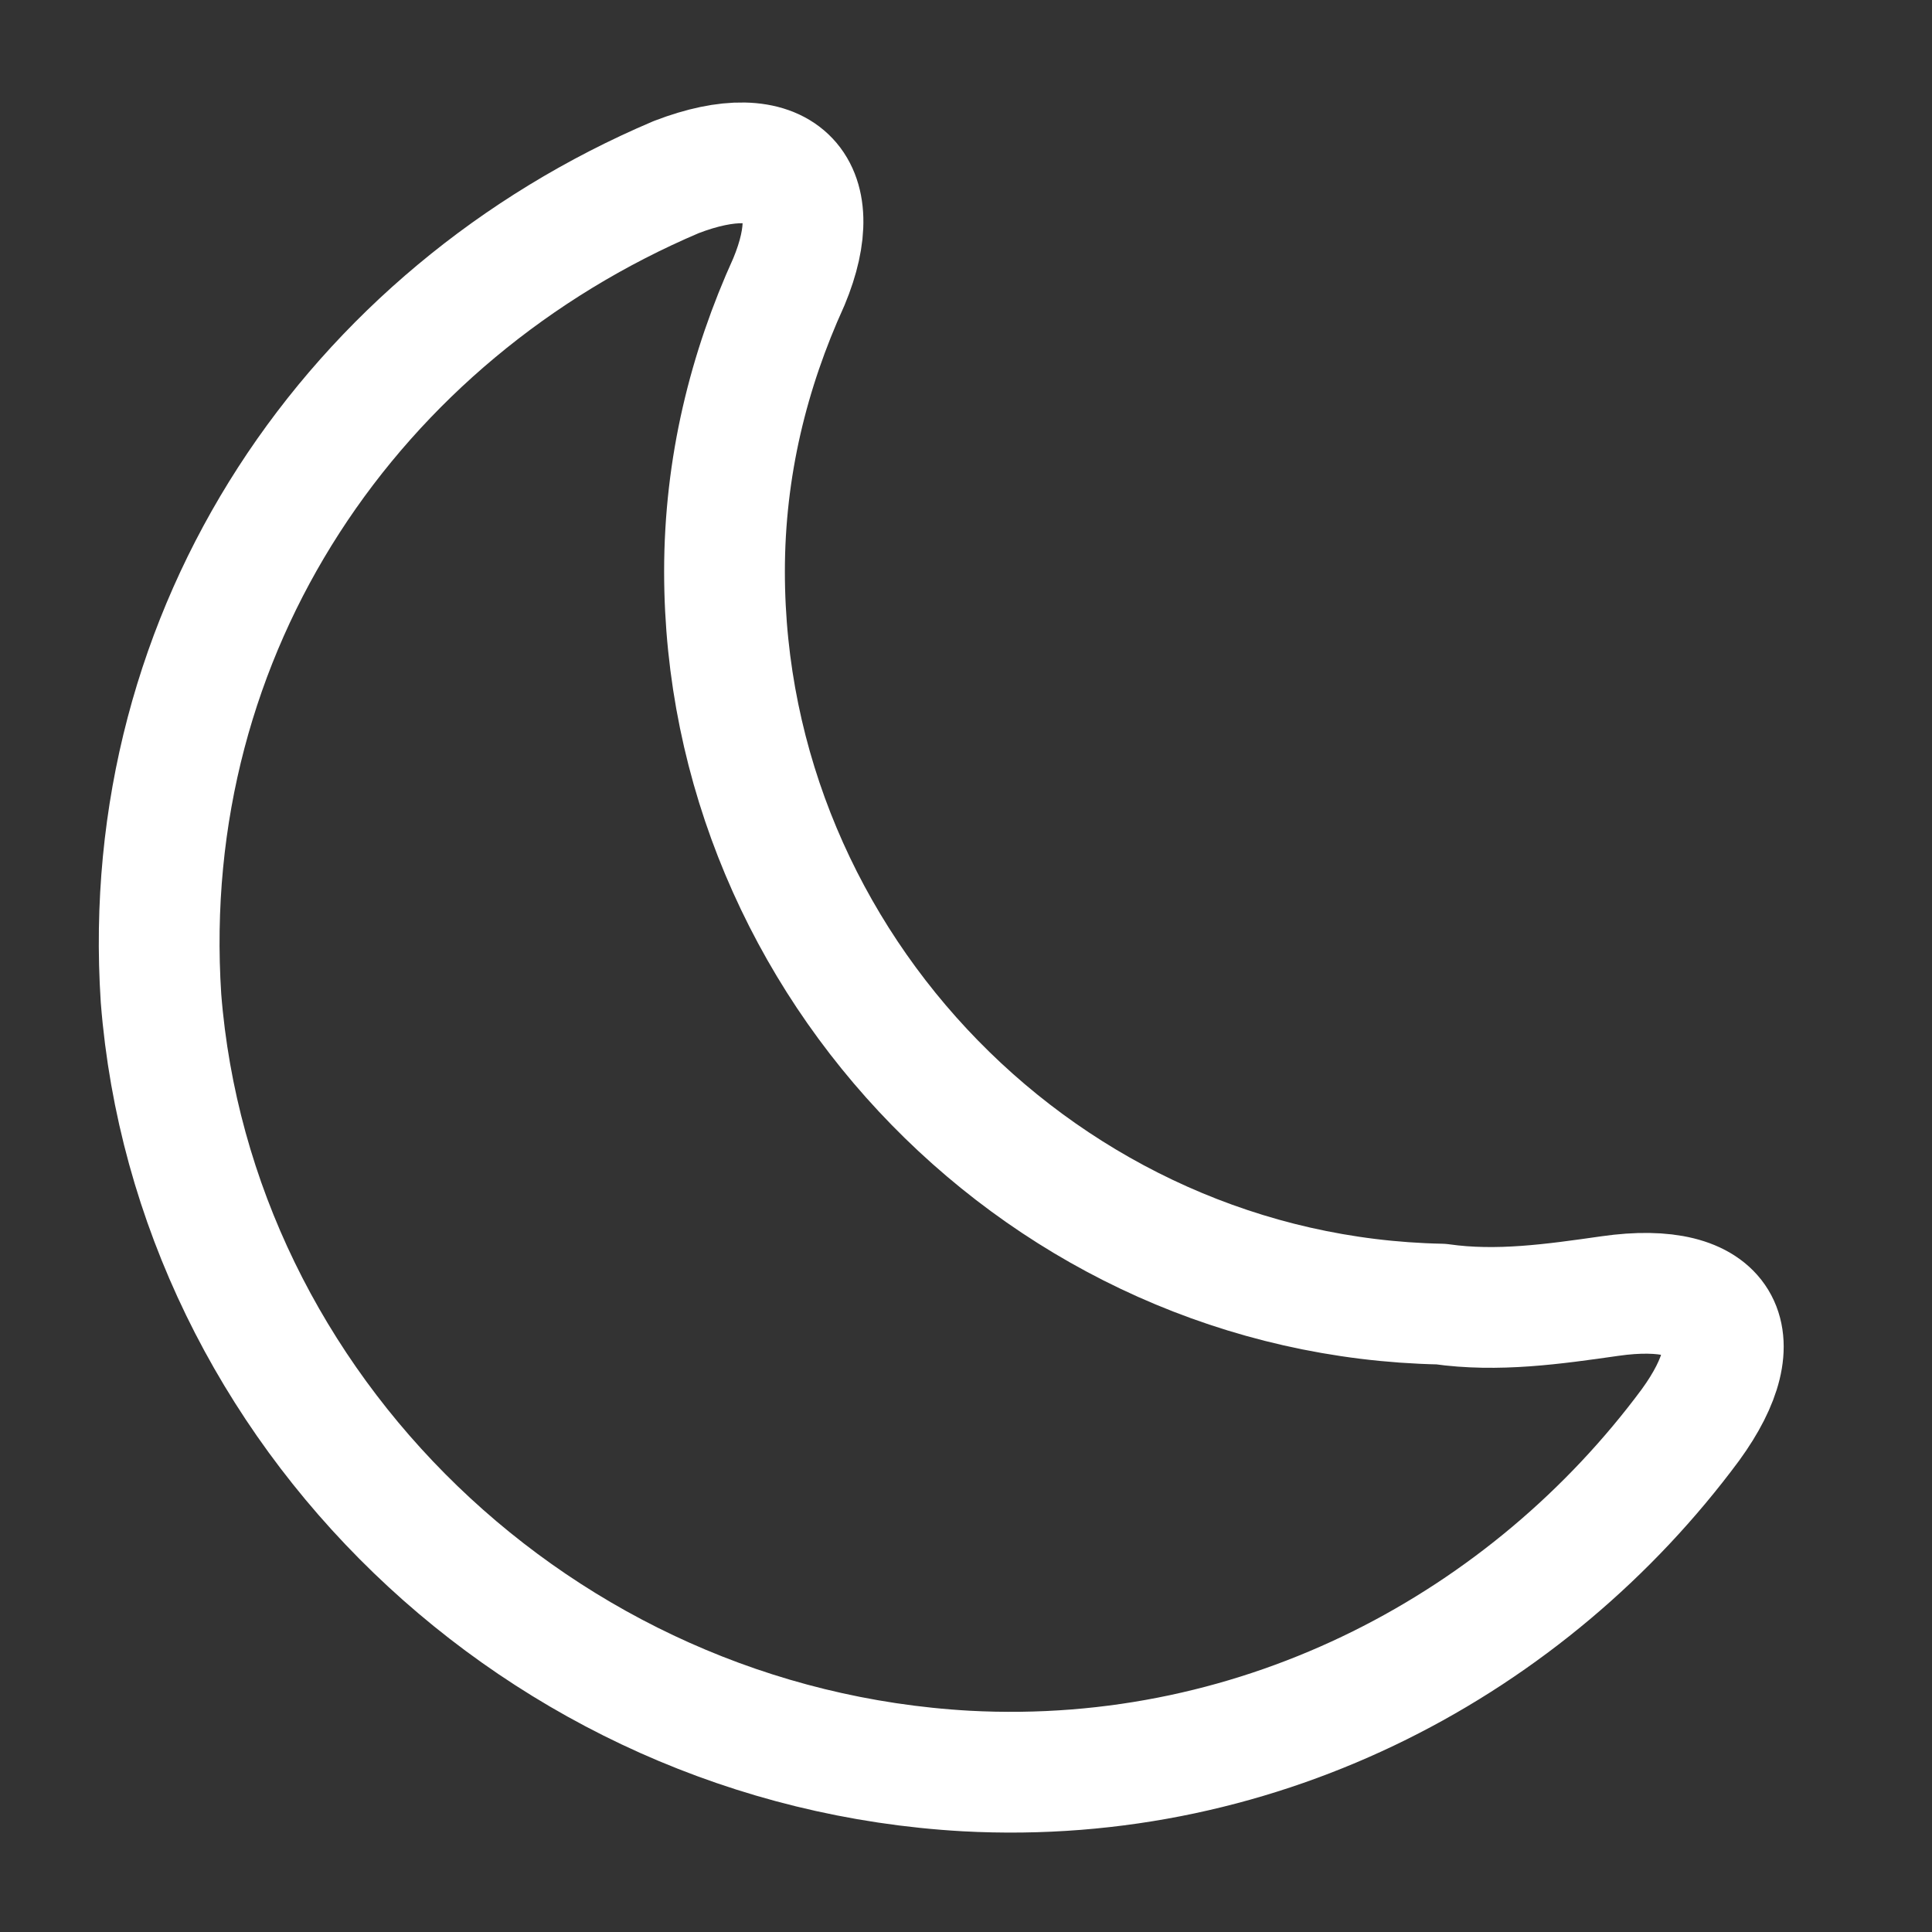
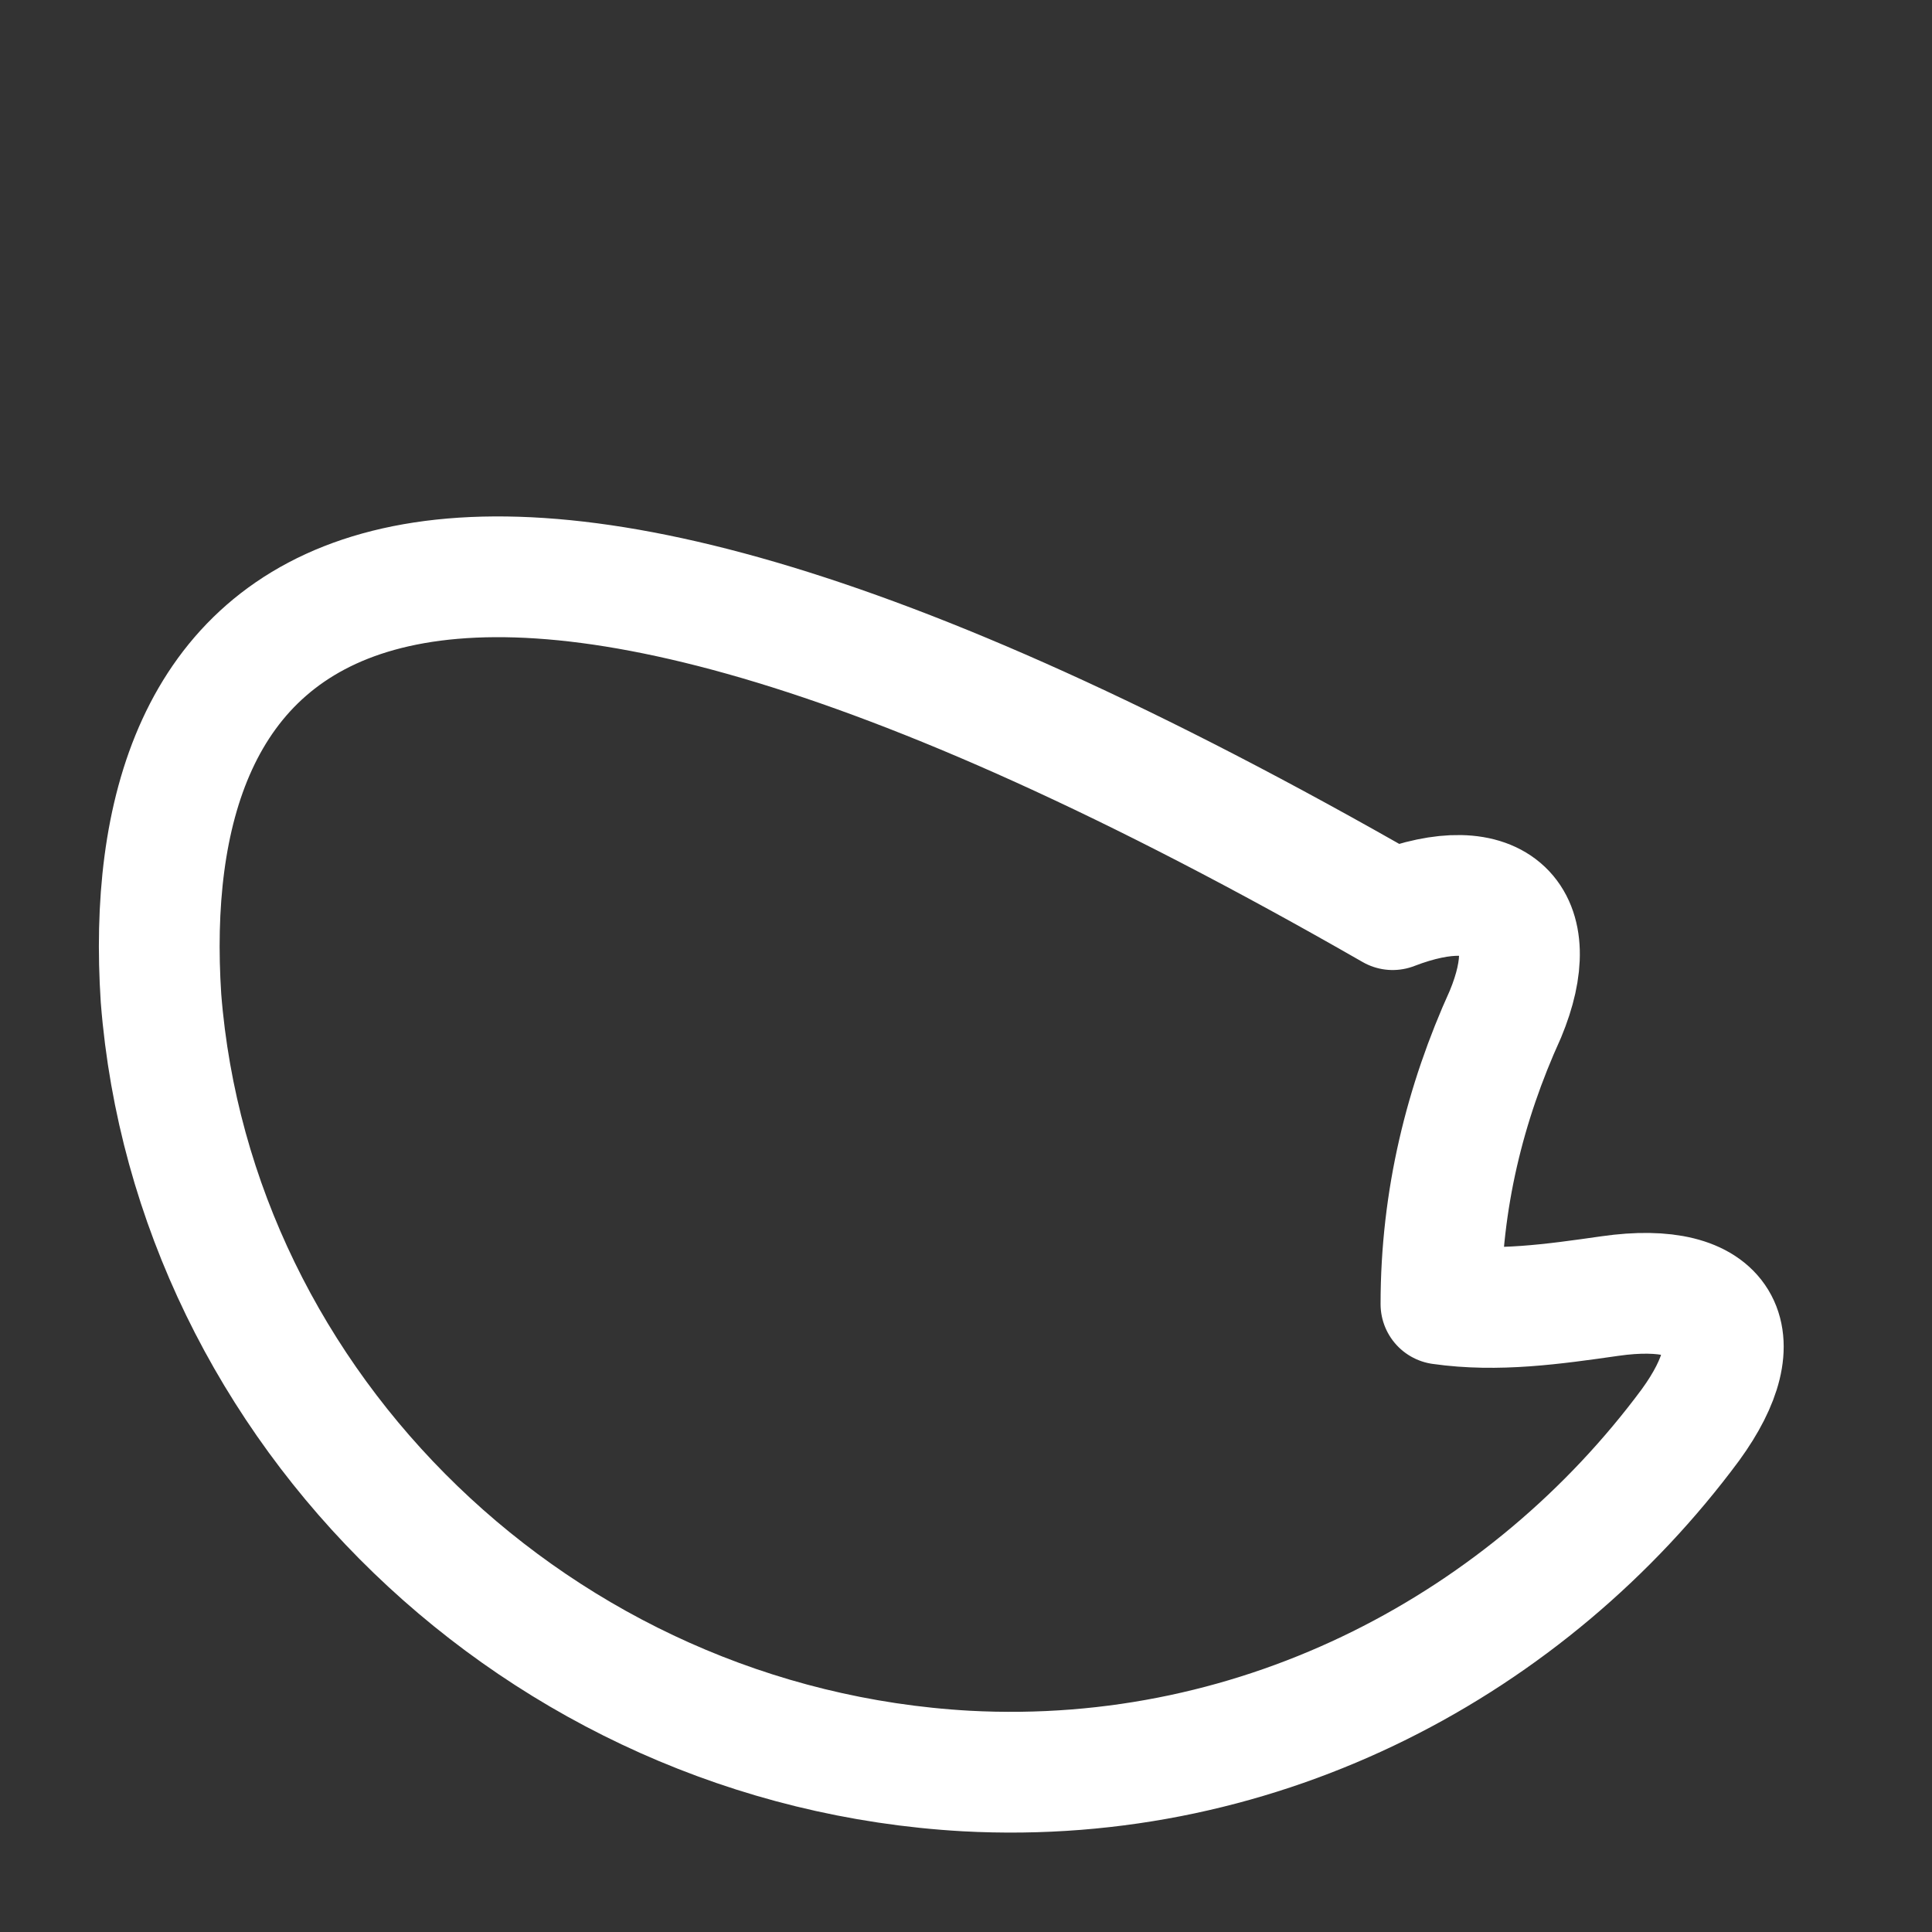
<svg xmlns="http://www.w3.org/2000/svg" id="Слой_1" x="0px" y="0px" viewBox="0 0 24 24" style="enable-background:new 0 0 24 24;" xml:space="preserve">
  <rect x="0" y="0" width="24" height="24" fill="#333333" stroke="none" />
  <style type="text/css"> .st0{fill:none;stroke:#FFFFFF;stroke-width:1.5;stroke-linecap:round;stroke-linejoin:round;} </style>
-   <path class="st0" d="M2,12.4c0.4,5.1,4.7,9.3,10,9.6c3.7,0.2,7-1.6,9-4.3c0.8-1.1,0.4-1.8-1-1.6c-0.7,0.1-1.4,0.2-2.1,0.1 C13,16.1,9,12,9,7.1c0-1.3,0.3-2.5,0.8-3.6c0.5-1.2-0.1-1.8-1.4-1.3C4.4,3.9,1.7,7.8,2,12.4z" />
+   <path class="st0" d="M2,12.4c0.4,5.1,4.7,9.3,10,9.6c3.7,0.2,7-1.6,9-4.3c0.8-1.1,0.4-1.8-1-1.6c-0.7,0.1-1.4,0.2-2.1,0.1 c0-1.3,0.3-2.5,0.8-3.6c0.5-1.2-0.1-1.8-1.4-1.3C4.4,3.9,1.7,7.8,2,12.4z" />
</svg>